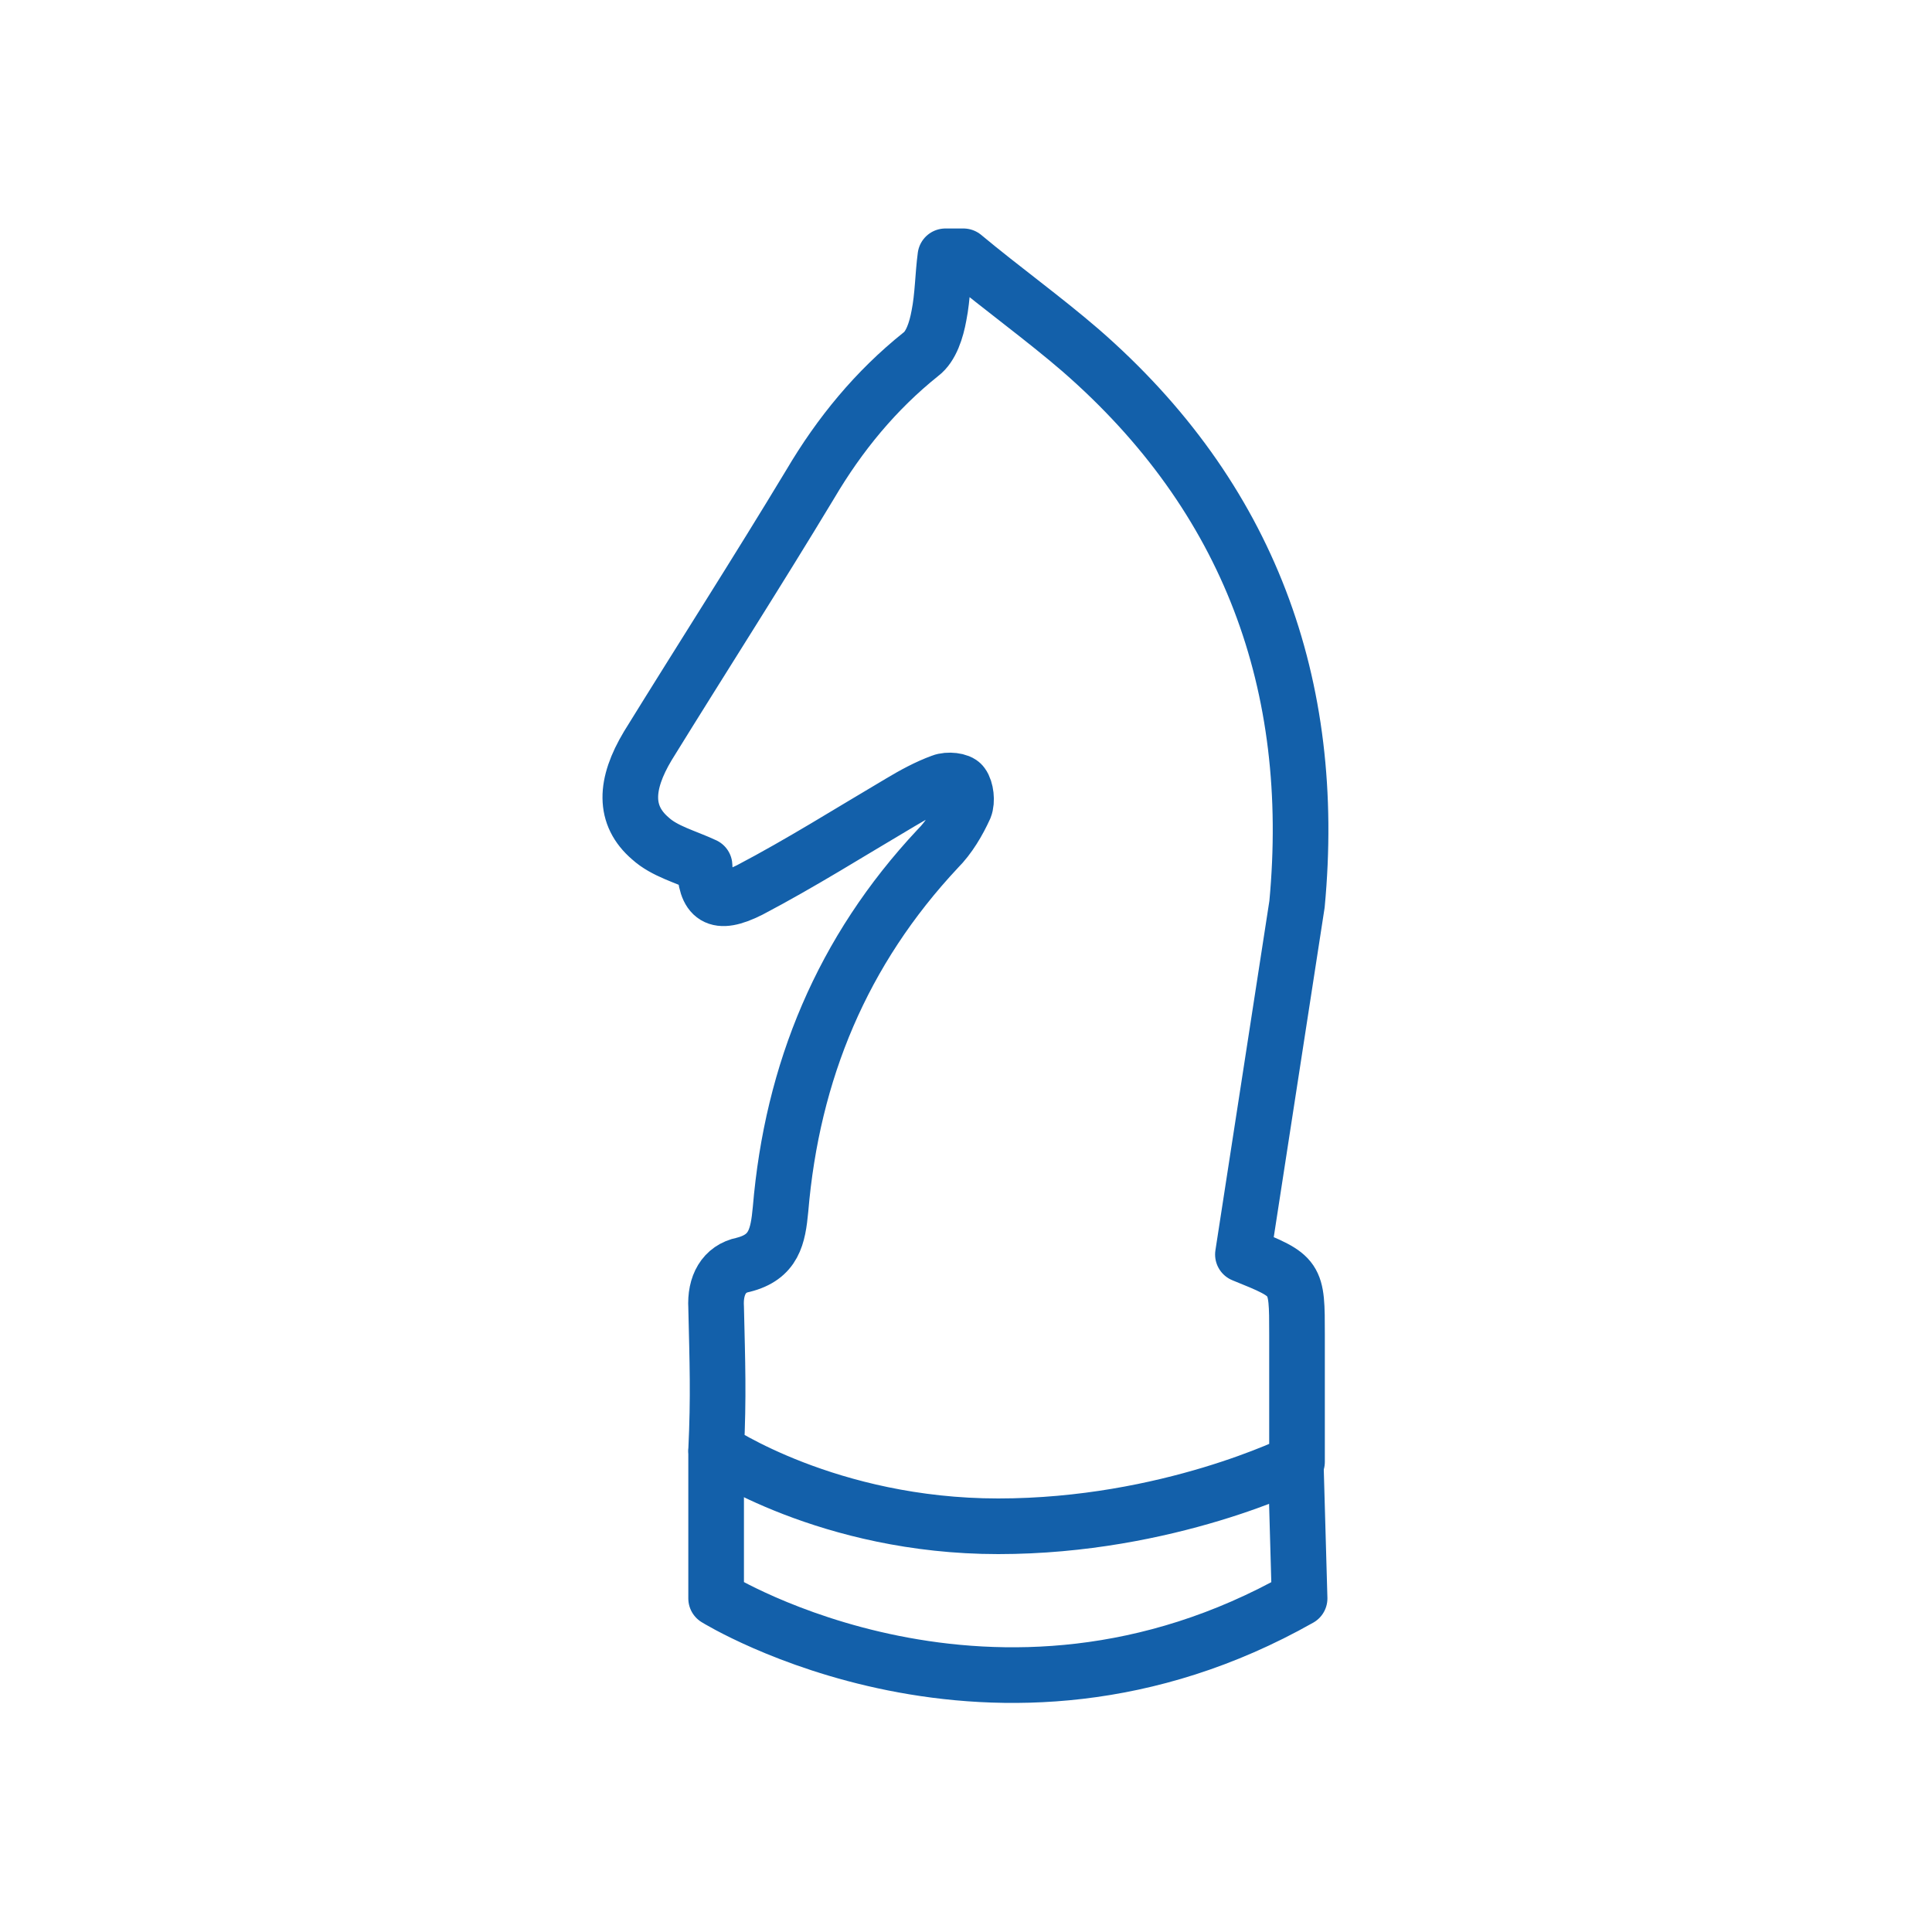
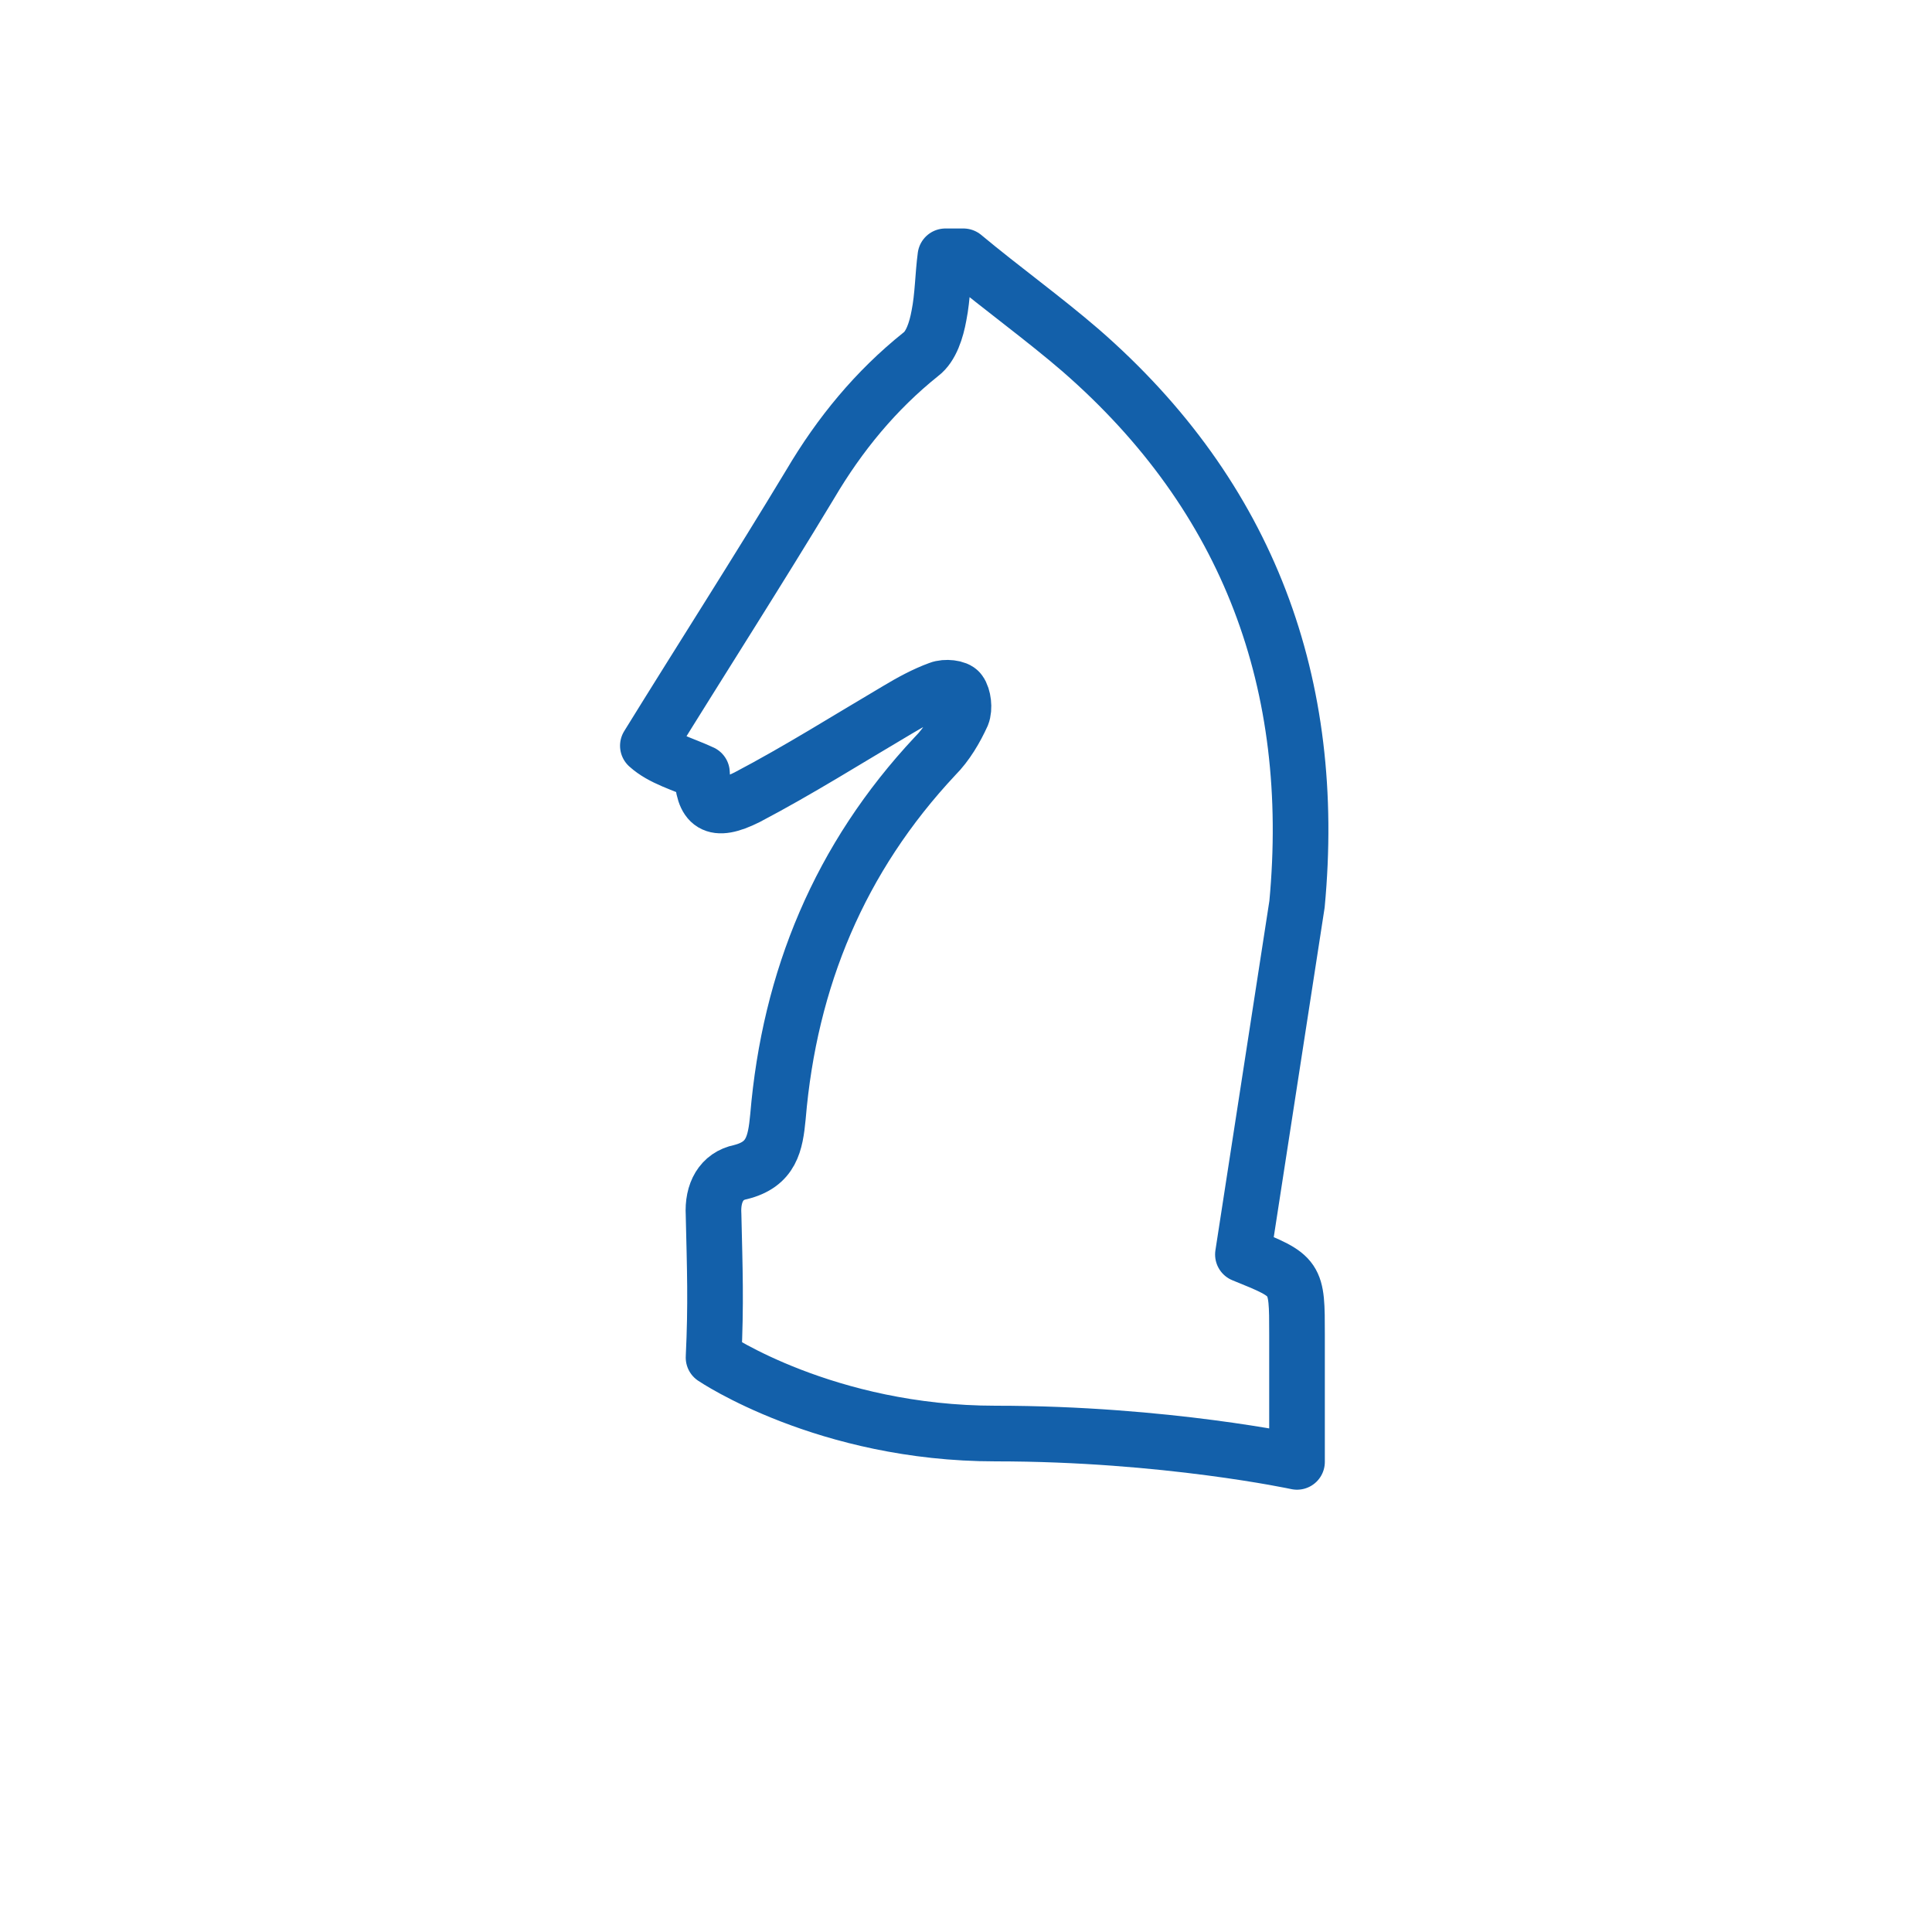
<svg xmlns="http://www.w3.org/2000/svg" version="1.1" id="Calque_1" x="0px" y="0px" viewBox="0 0 150 150" style="enable-background:new 0 0 150 150;" xml:space="preserve">
  <style type="text/css">
	.st0{fill:#FFFFFF;}
	.st1{fill:none;stroke:#1360aa;stroke-width:4.32;stroke-linecap:round;stroke-linejoin:round;}
</style>
  <g>
    <g>
-       <path class="st1" d="M100.7,113.5c0-3.3,0-6.6,0-9.9c0-4.5,0-4.5-4.2-6.2l4.2-27.2c1.6-17-3.7-31.6-16.8-43    c-2.9-2.5-6.1-4.8-9.1-7.3c-0.5,0-0.9,0-1.4,0c-0.2,1.5-0.2,3.1-0.5,4.6c-0.2,1.1-0.6,2.4-1.4,3c-3.5,2.8-6.3,6.2-8.6,10.1    c-4.1,6.8-8.4,13.5-12.6,20.3c-1.8,3-1.9,5.4,0.2,7.2c1.1,1,2.7,1.4,4.2,2.1c0.1,2.5,0.9,3.2,3.5,1.9c4-2.1,7.8-4.5,11.7-6.8    c1-0.6,2.1-1.2,3.2-1.6c0.5-0.2,1.4-0.1,1.6,0.2c0.3,0.4,0.4,1.3,0.2,1.8c-0.5,1.1-1.2,2.3-2.1,3.2c-7.4,7.9-11.3,17.3-12.2,28    c-0.2,2.1-0.5,3.7-2.9,4.3c-1.5,0.3-2.2,1.6-2.1,3.3c0.1,4.3,0.2,6.9,0,11.1c0,0,8.7,5.9,21.9,5.9S100.7,113.5,100.7,113.5z" />
+       <path class="st1" d="M100.7,113.5c0-3.3,0-6.6,0-9.9c0-4.5,0-4.5-4.2-6.2l4.2-27.2c1.6-17-3.7-31.6-16.8-43    c-2.9-2.5-6.1-4.8-9.1-7.3c-0.5,0-0.9,0-1.4,0c-0.2,1.5-0.2,3.1-0.5,4.6c-0.2,1.1-0.6,2.4-1.4,3c-3.5,2.8-6.3,6.2-8.6,10.1    c-4.1,6.8-8.4,13.5-12.6,20.3c1.1,1,2.7,1.4,4.2,2.1c0.1,2.5,0.9,3.2,3.5,1.9c4-2.1,7.8-4.5,11.7-6.8    c1-0.6,2.1-1.2,3.2-1.6c0.5-0.2,1.4-0.1,1.6,0.2c0.3,0.4,0.4,1.3,0.2,1.8c-0.5,1.1-1.2,2.3-2.1,3.2c-7.4,7.9-11.3,17.3-12.2,28    c-0.2,2.1-0.5,3.7-2.9,4.3c-1.5,0.3-2.2,1.6-2.1,3.3c0.1,4.3,0.2,6.9,0,11.1c0,0,8.7,5.9,21.9,5.9S100.7,113.5,100.7,113.5z" />
    </g>
-     <path class="st1" d="M55.6,112.7v11.4c0,0,21.6,13.4,45.3,0l-0.3-10.6" />
  </g>
</svg>